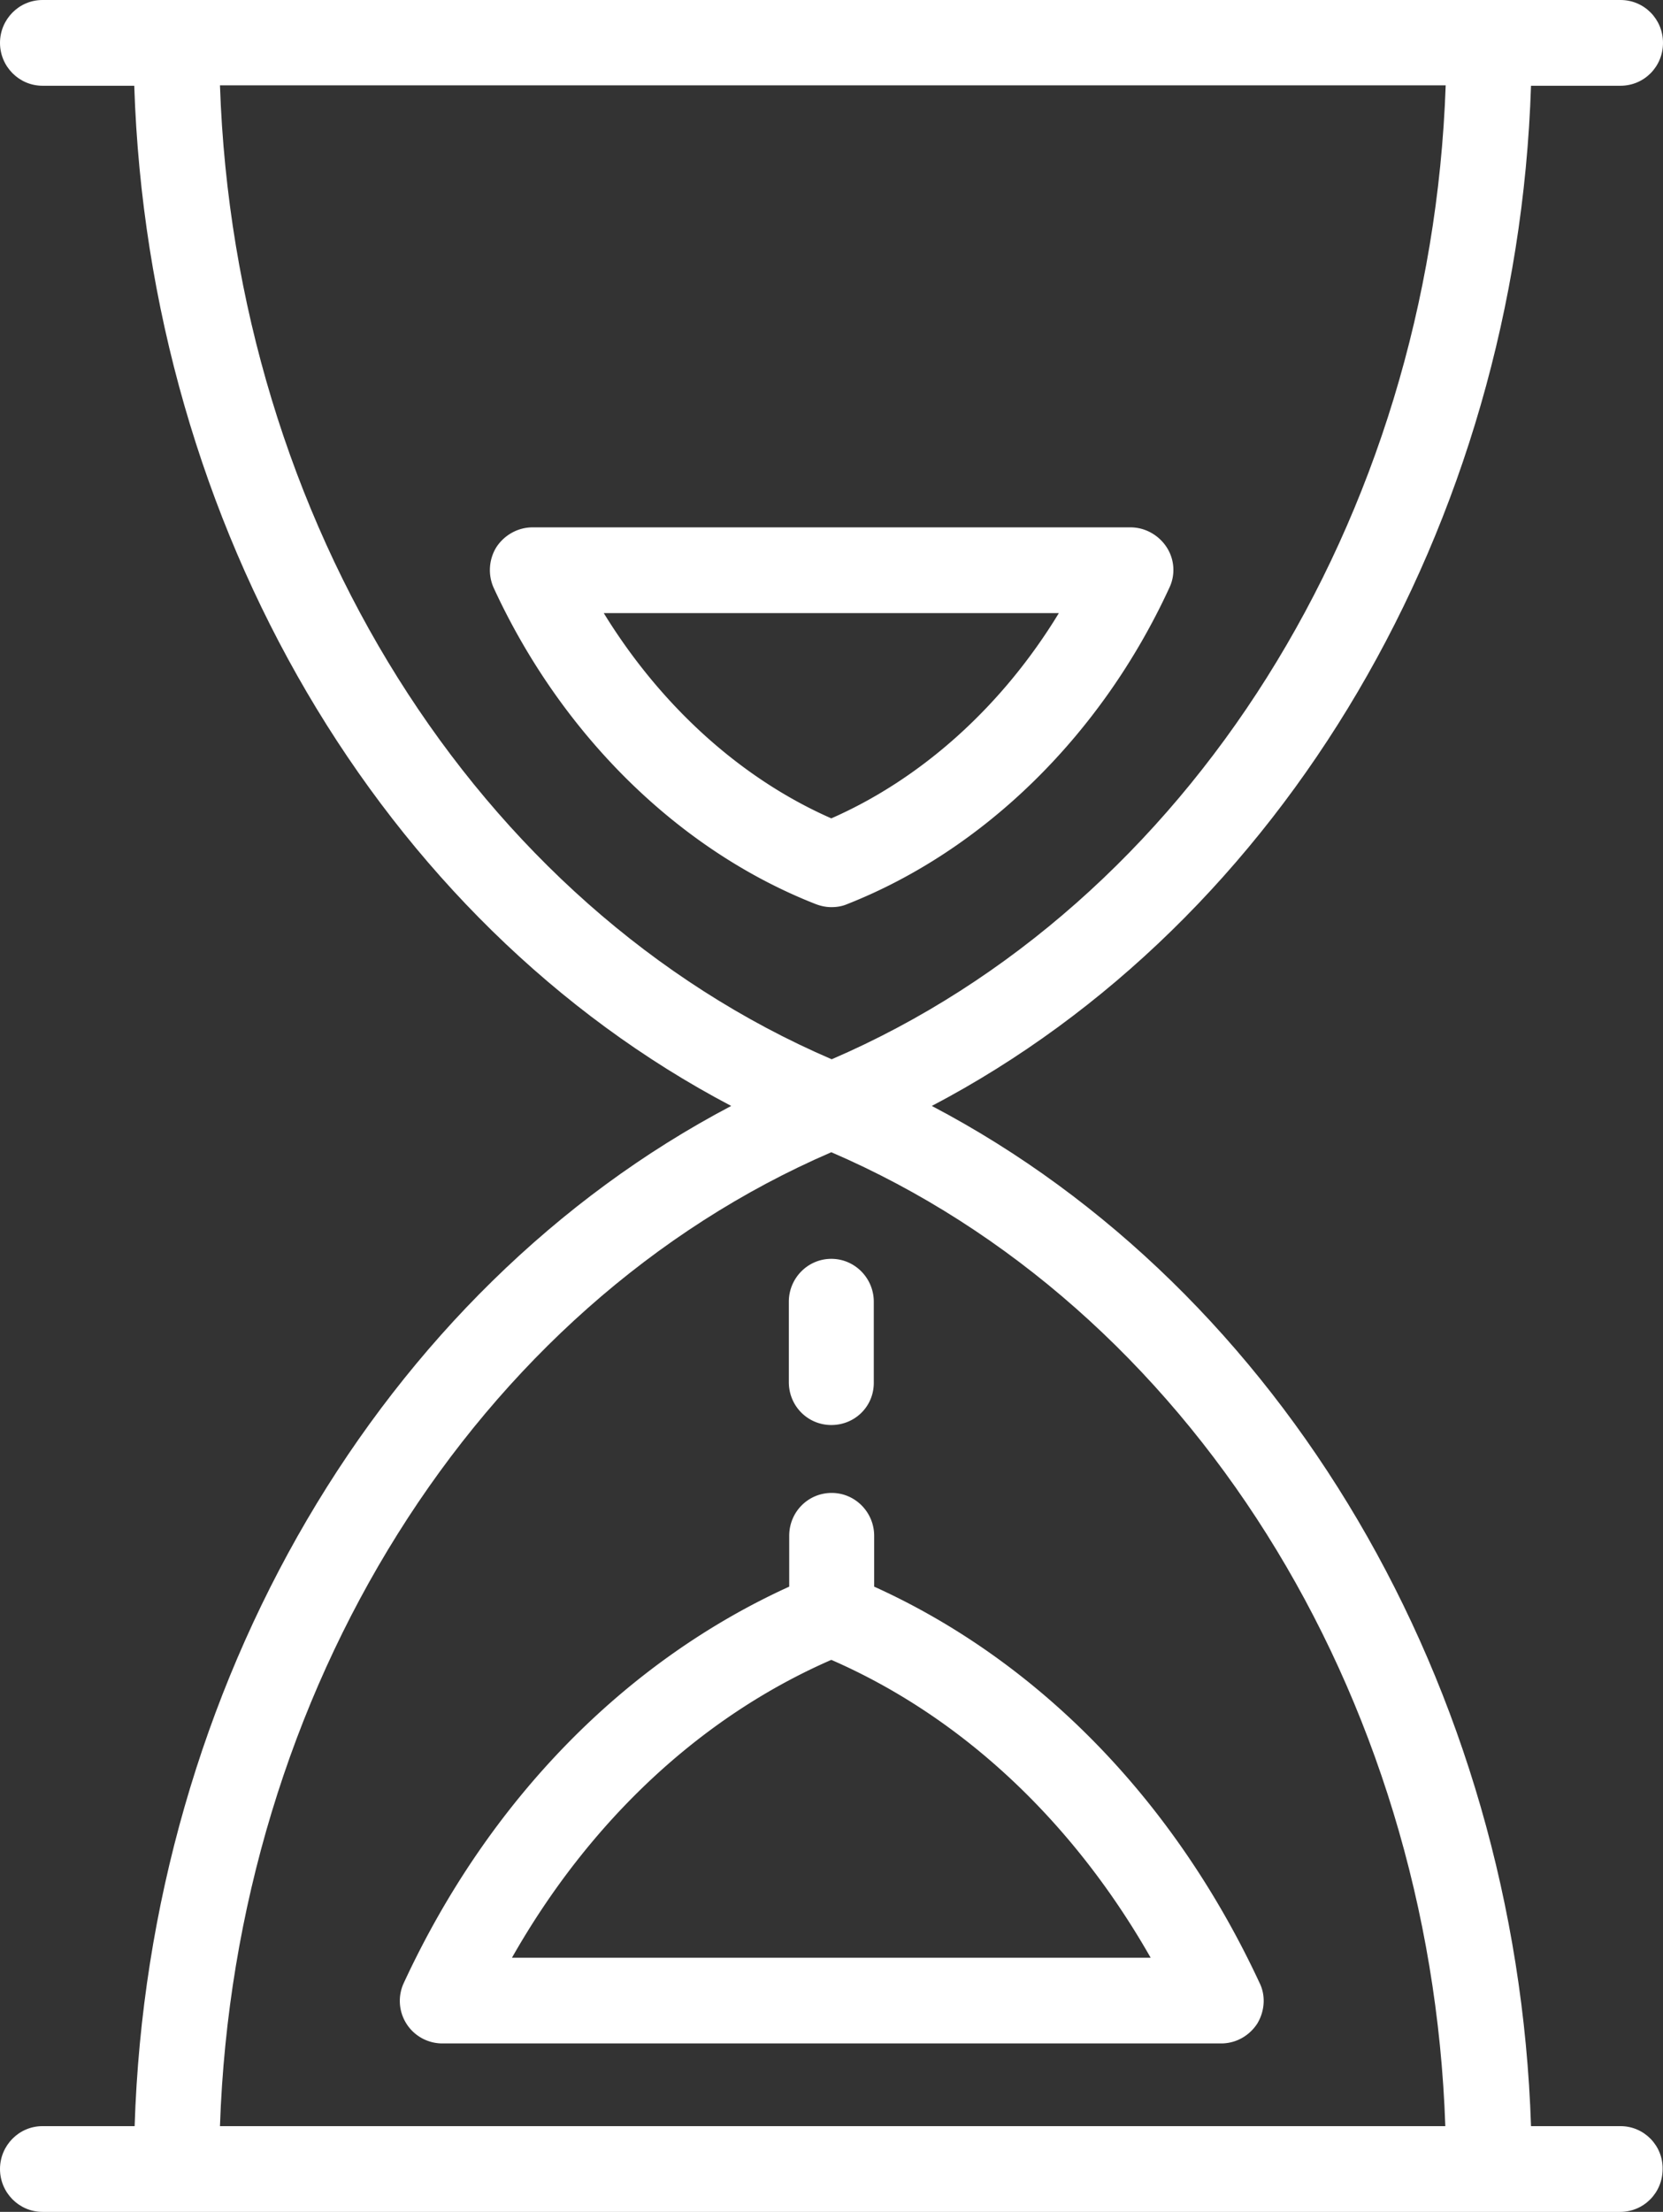
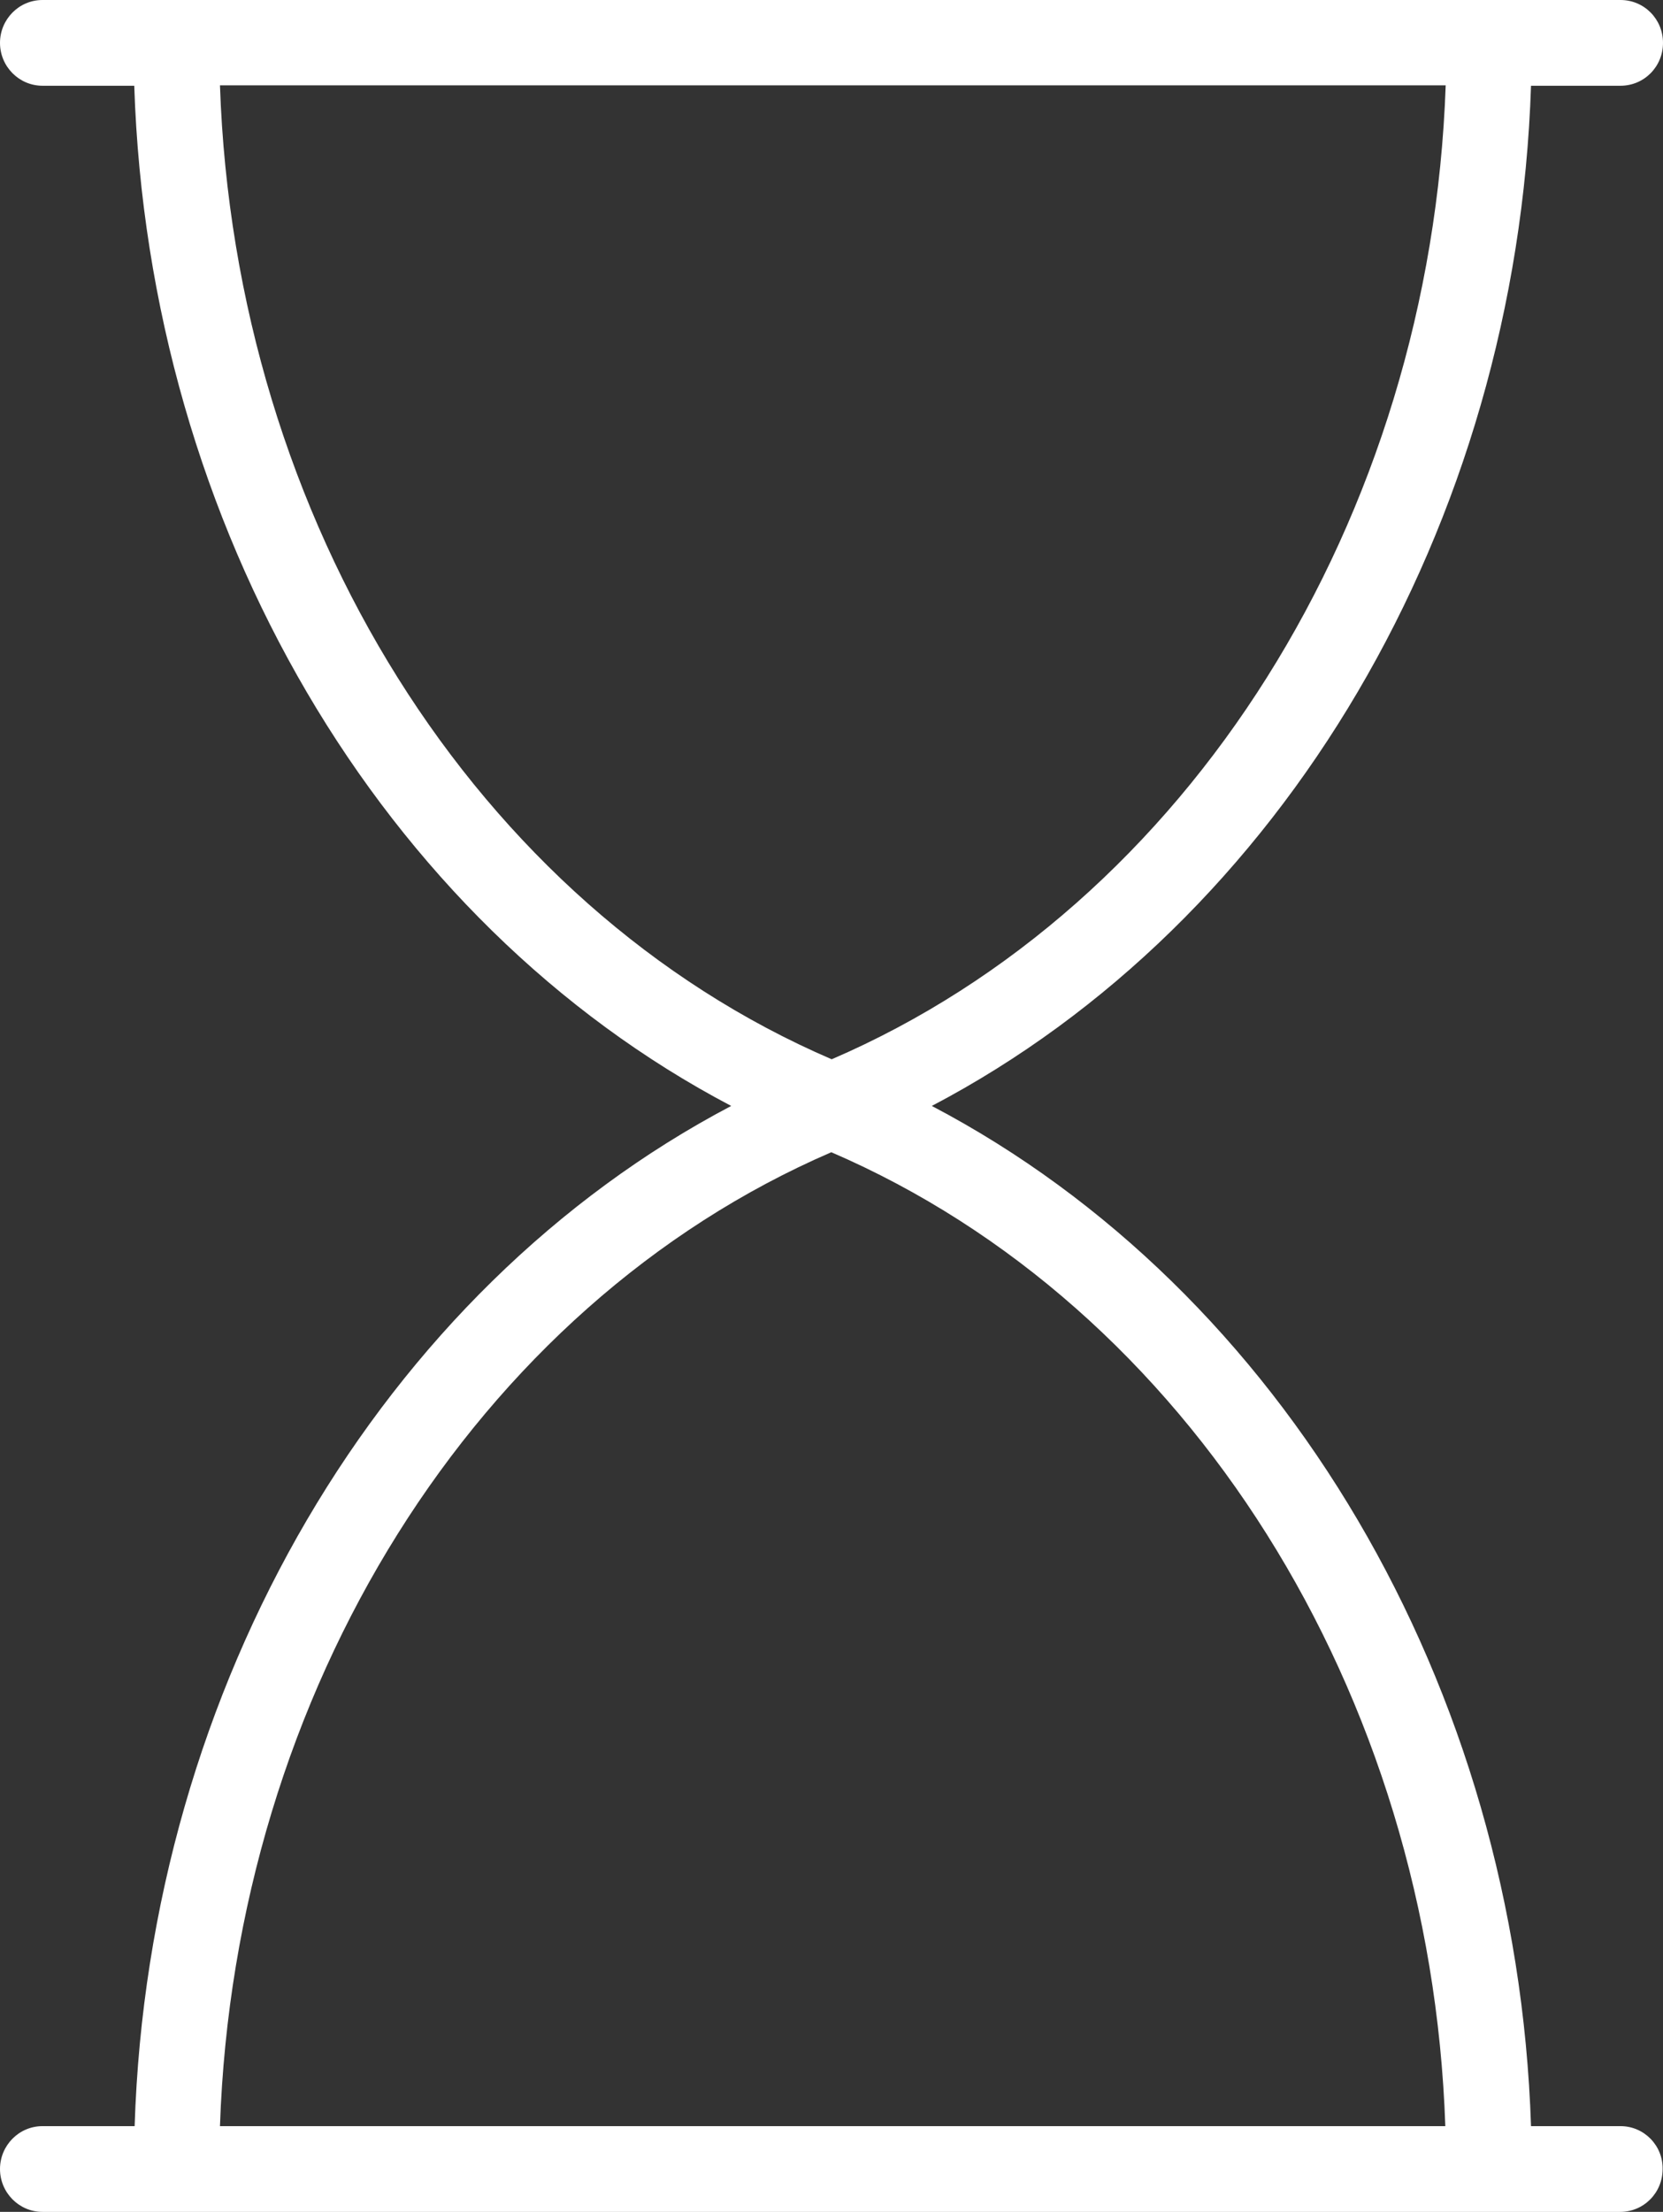
<svg xmlns="http://www.w3.org/2000/svg" viewBox="0 0 43.85 58.3" xml:space="preserve">
  <rect x="0" y="0" width="43.85" height="58.3" fill="#333333" stroke="none" />
-   <path fill="#fff" d="M42.73 56.04h-2.36c-.38-11.61-6.54-22.03-15.8-26.89 9.26-4.86 15.42-15.28 15.8-26.89h2.36c.62 0 1.12-.5 1.12-1.13S43.35 0 42.73 0H1.12C.5 0 0 .51 0 1.13s.5 1.13 1.12 1.13h2.42c.38 11.63 6.51 22.04 15.74 26.89C10.06 34 3.92 44.42 3.55 56.04H1.12c-.62 0-1.12.51-1.12 1.13 0 .62.5 1.13 1.12 1.13h41.6c.62 0 1.12-.5 1.12-1.13.01-.62-.49-1.13-1.11-1.13zM5.8 2.25h32.32c-.4 11.44-6.77 21.61-16.19 25.67C12.54 23.88 6.19 13.71 5.8 2.25zm16.12 28.12c9.42 4.06 15.8 14.23 16.19 25.67H5.8c.39-11.46 6.74-21.62 16.12-25.67z" />
-   <path fill="#fff" d="M15.92 16.16c1.5 2.44 3.61 4.36 6 5.41 2.39-1.05 4.51-2.96 6-5.41h-12zm6 7.75c-.14 0-.28-.03-.41-.08-3.6-1.41-6.7-4.45-8.49-8.33-.16-.35-.13-.76.07-1.08.21-.32.57-.52.95-.52h15.77c.38 0 .74.2.95.52.21.32.24.73.07 1.08-1.79 3.88-4.89 6.91-8.49 8.33-.14.06-.28.08-.42.08M33.21 52.26c-2.24-4.81-5.83-8.48-10.16-10.44v-1.34c0-.62-.5-1.13-1.12-1.13s-1.12.5-1.12 1.13v1.34c-4.33 1.97-7.93 5.63-10.16 10.44a1.121 1.121 0 001.02 1.6H32.2c.39 0 .74-.2.95-.52.2-.33.23-.74.06-1.08zM13.5 51.6c2.05-3.61 4.98-6.35 8.42-7.85 3.44 1.5 6.37 4.25 8.42 7.85H13.5zM21.92 37.56c-.62 0-1.12-.5-1.12-1.13v-2.12c0-.62.5-1.13 1.12-1.13.62 0 1.12.51 1.12 1.13v2.12c.01.63-.49 1.13-1.12 1.13" />
+   <path fill="#fff" d="M42.73 56.04h-2.36c-.38-11.61-6.54-22.03-15.8-26.89 9.26-4.86 15.42-15.28 15.8-26.89h2.36c.62 0 1.12-.5 1.12-1.13S43.35 0 42.73 0H1.12C.5 0 0 .51 0 1.13s.5 1.13 1.12 1.13h2.42c.38 11.63 6.51 22.04 15.74 26.89C10.06 34 3.92 44.42 3.55 56.04H1.12c-.62 0-1.12.51-1.12 1.13 0 .62.5 1.13 1.12 1.13h41.6c.62 0 1.12-.5 1.12-1.13.01-.62-.49-1.13-1.11-1.13zM5.8 2.25h32.32c-.4 11.44-6.77 21.61-16.19 25.67C12.54 23.88 6.19 13.71 5.8 2.25m16.12 28.12c9.42 4.06 15.8 14.23 16.19 25.67H5.8c.39-11.46 6.74-21.62 16.12-25.67z" />
</svg>